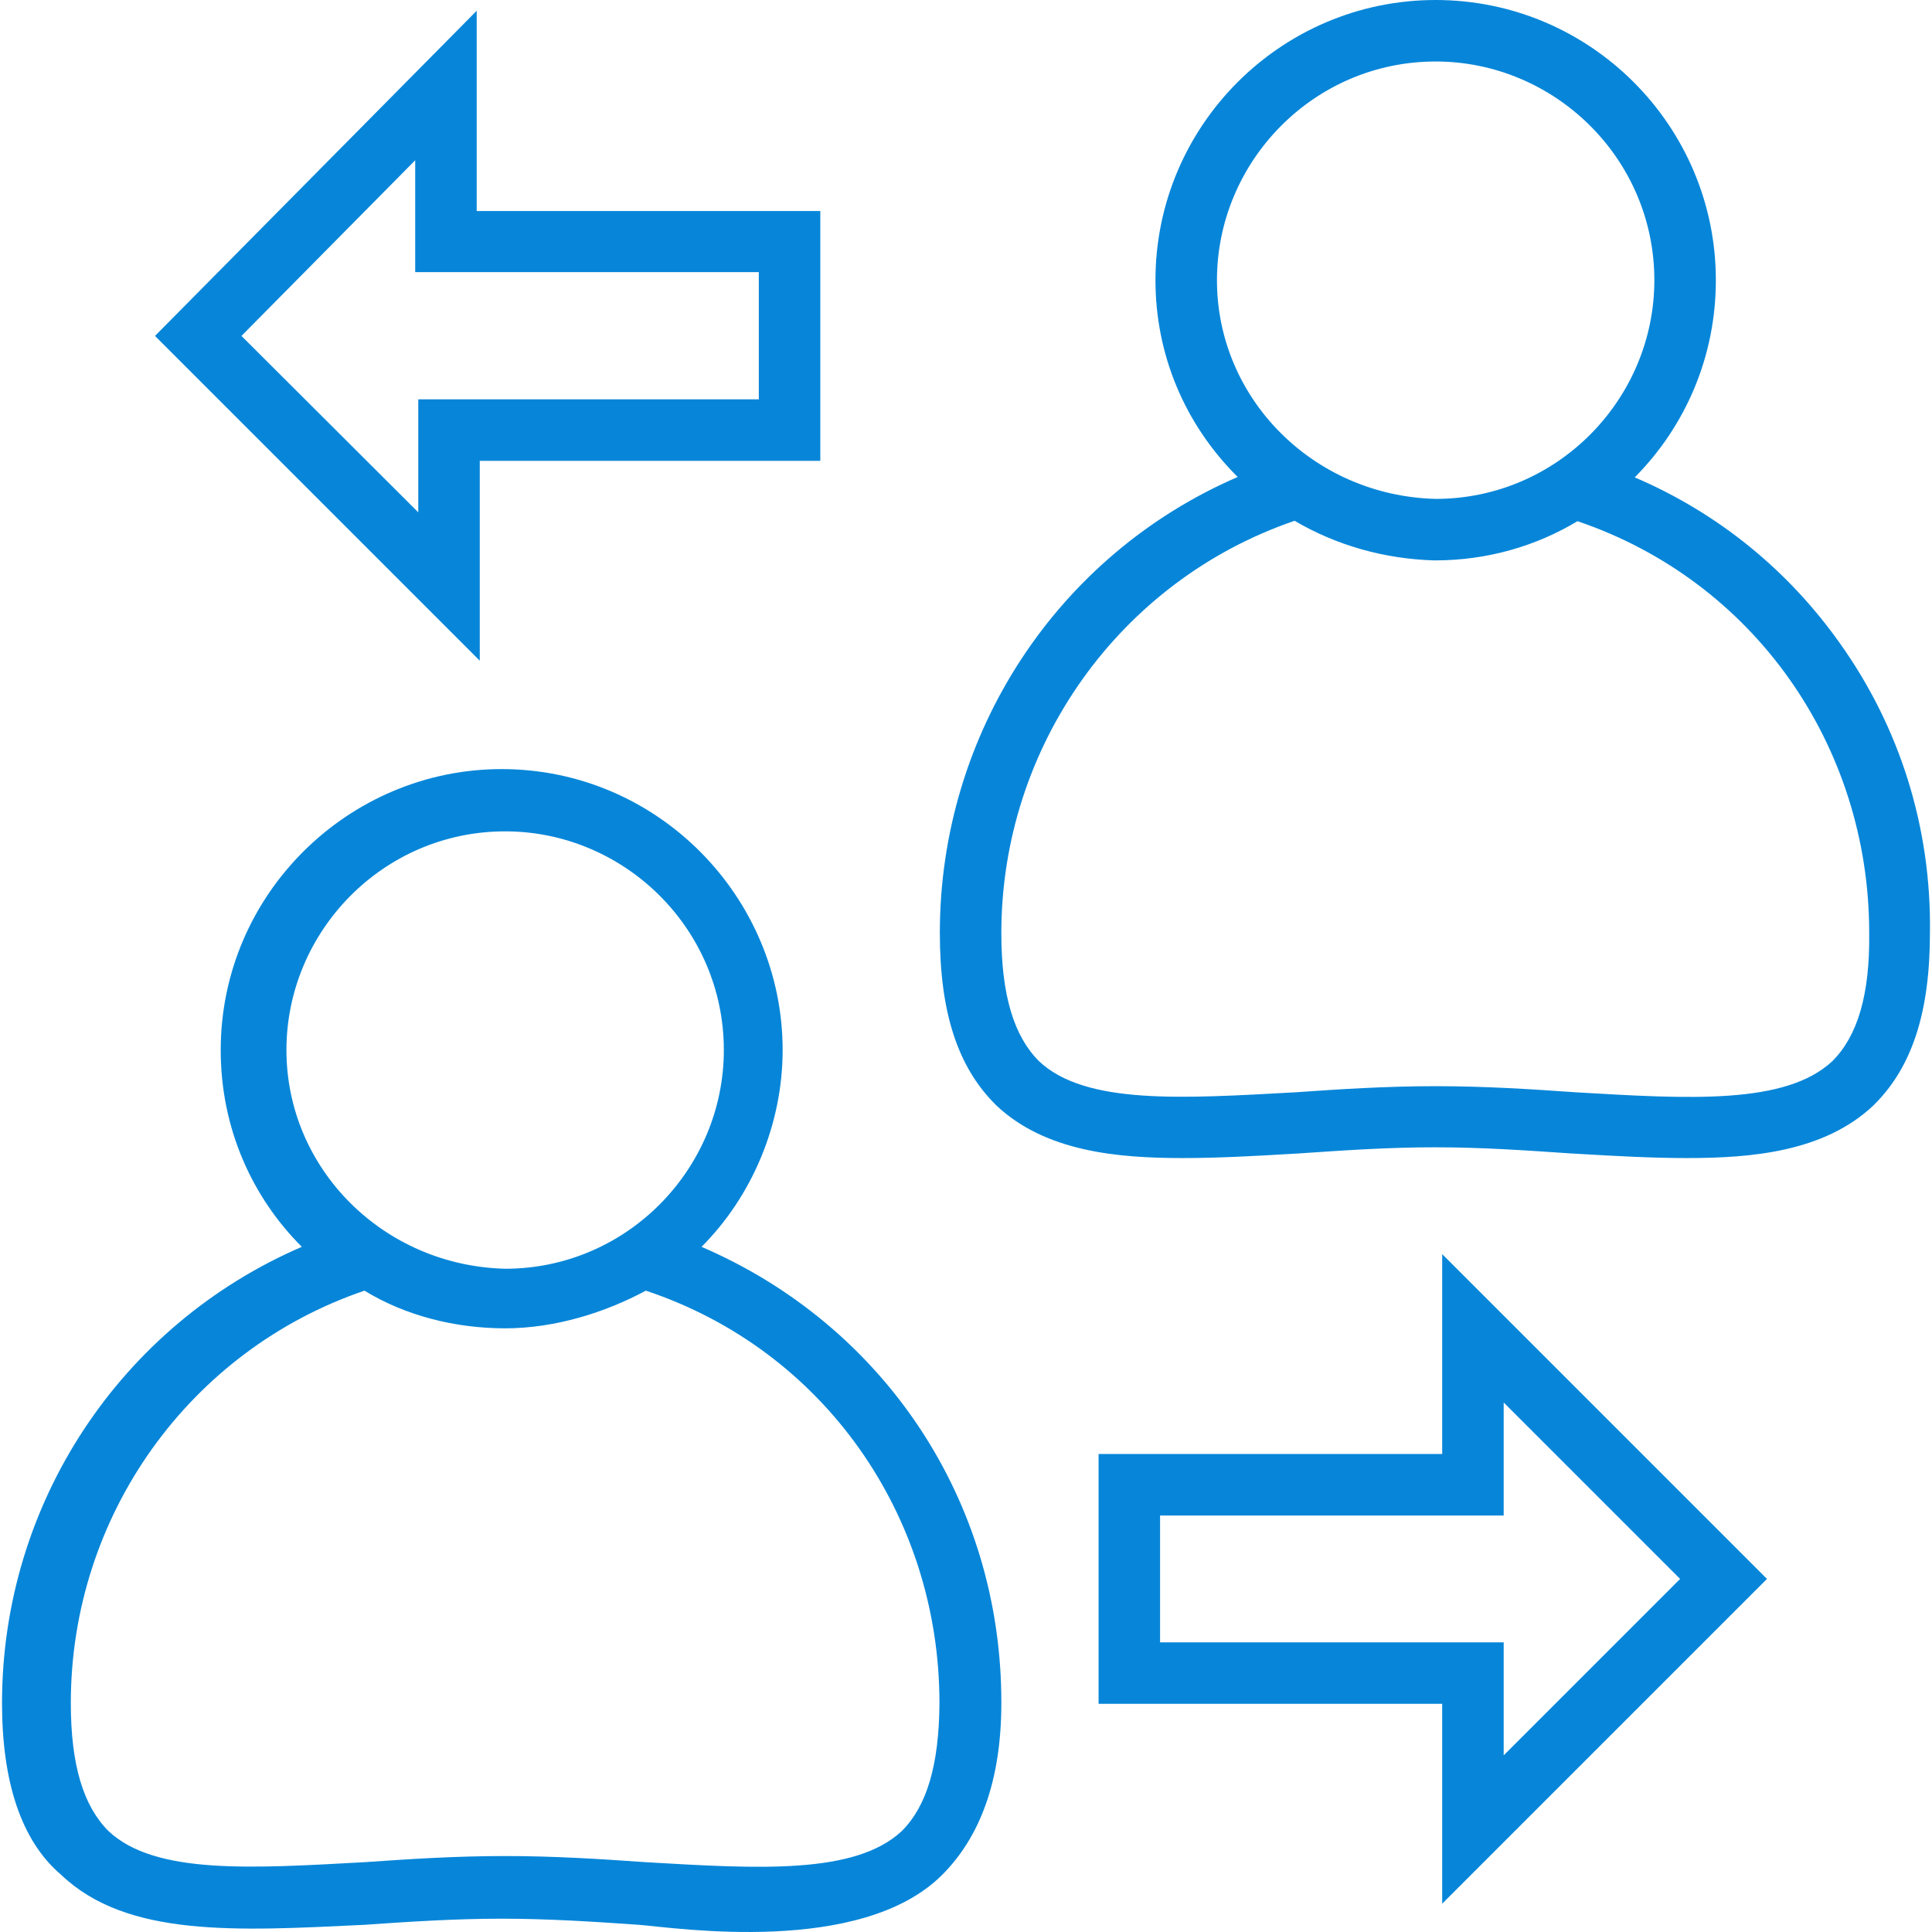
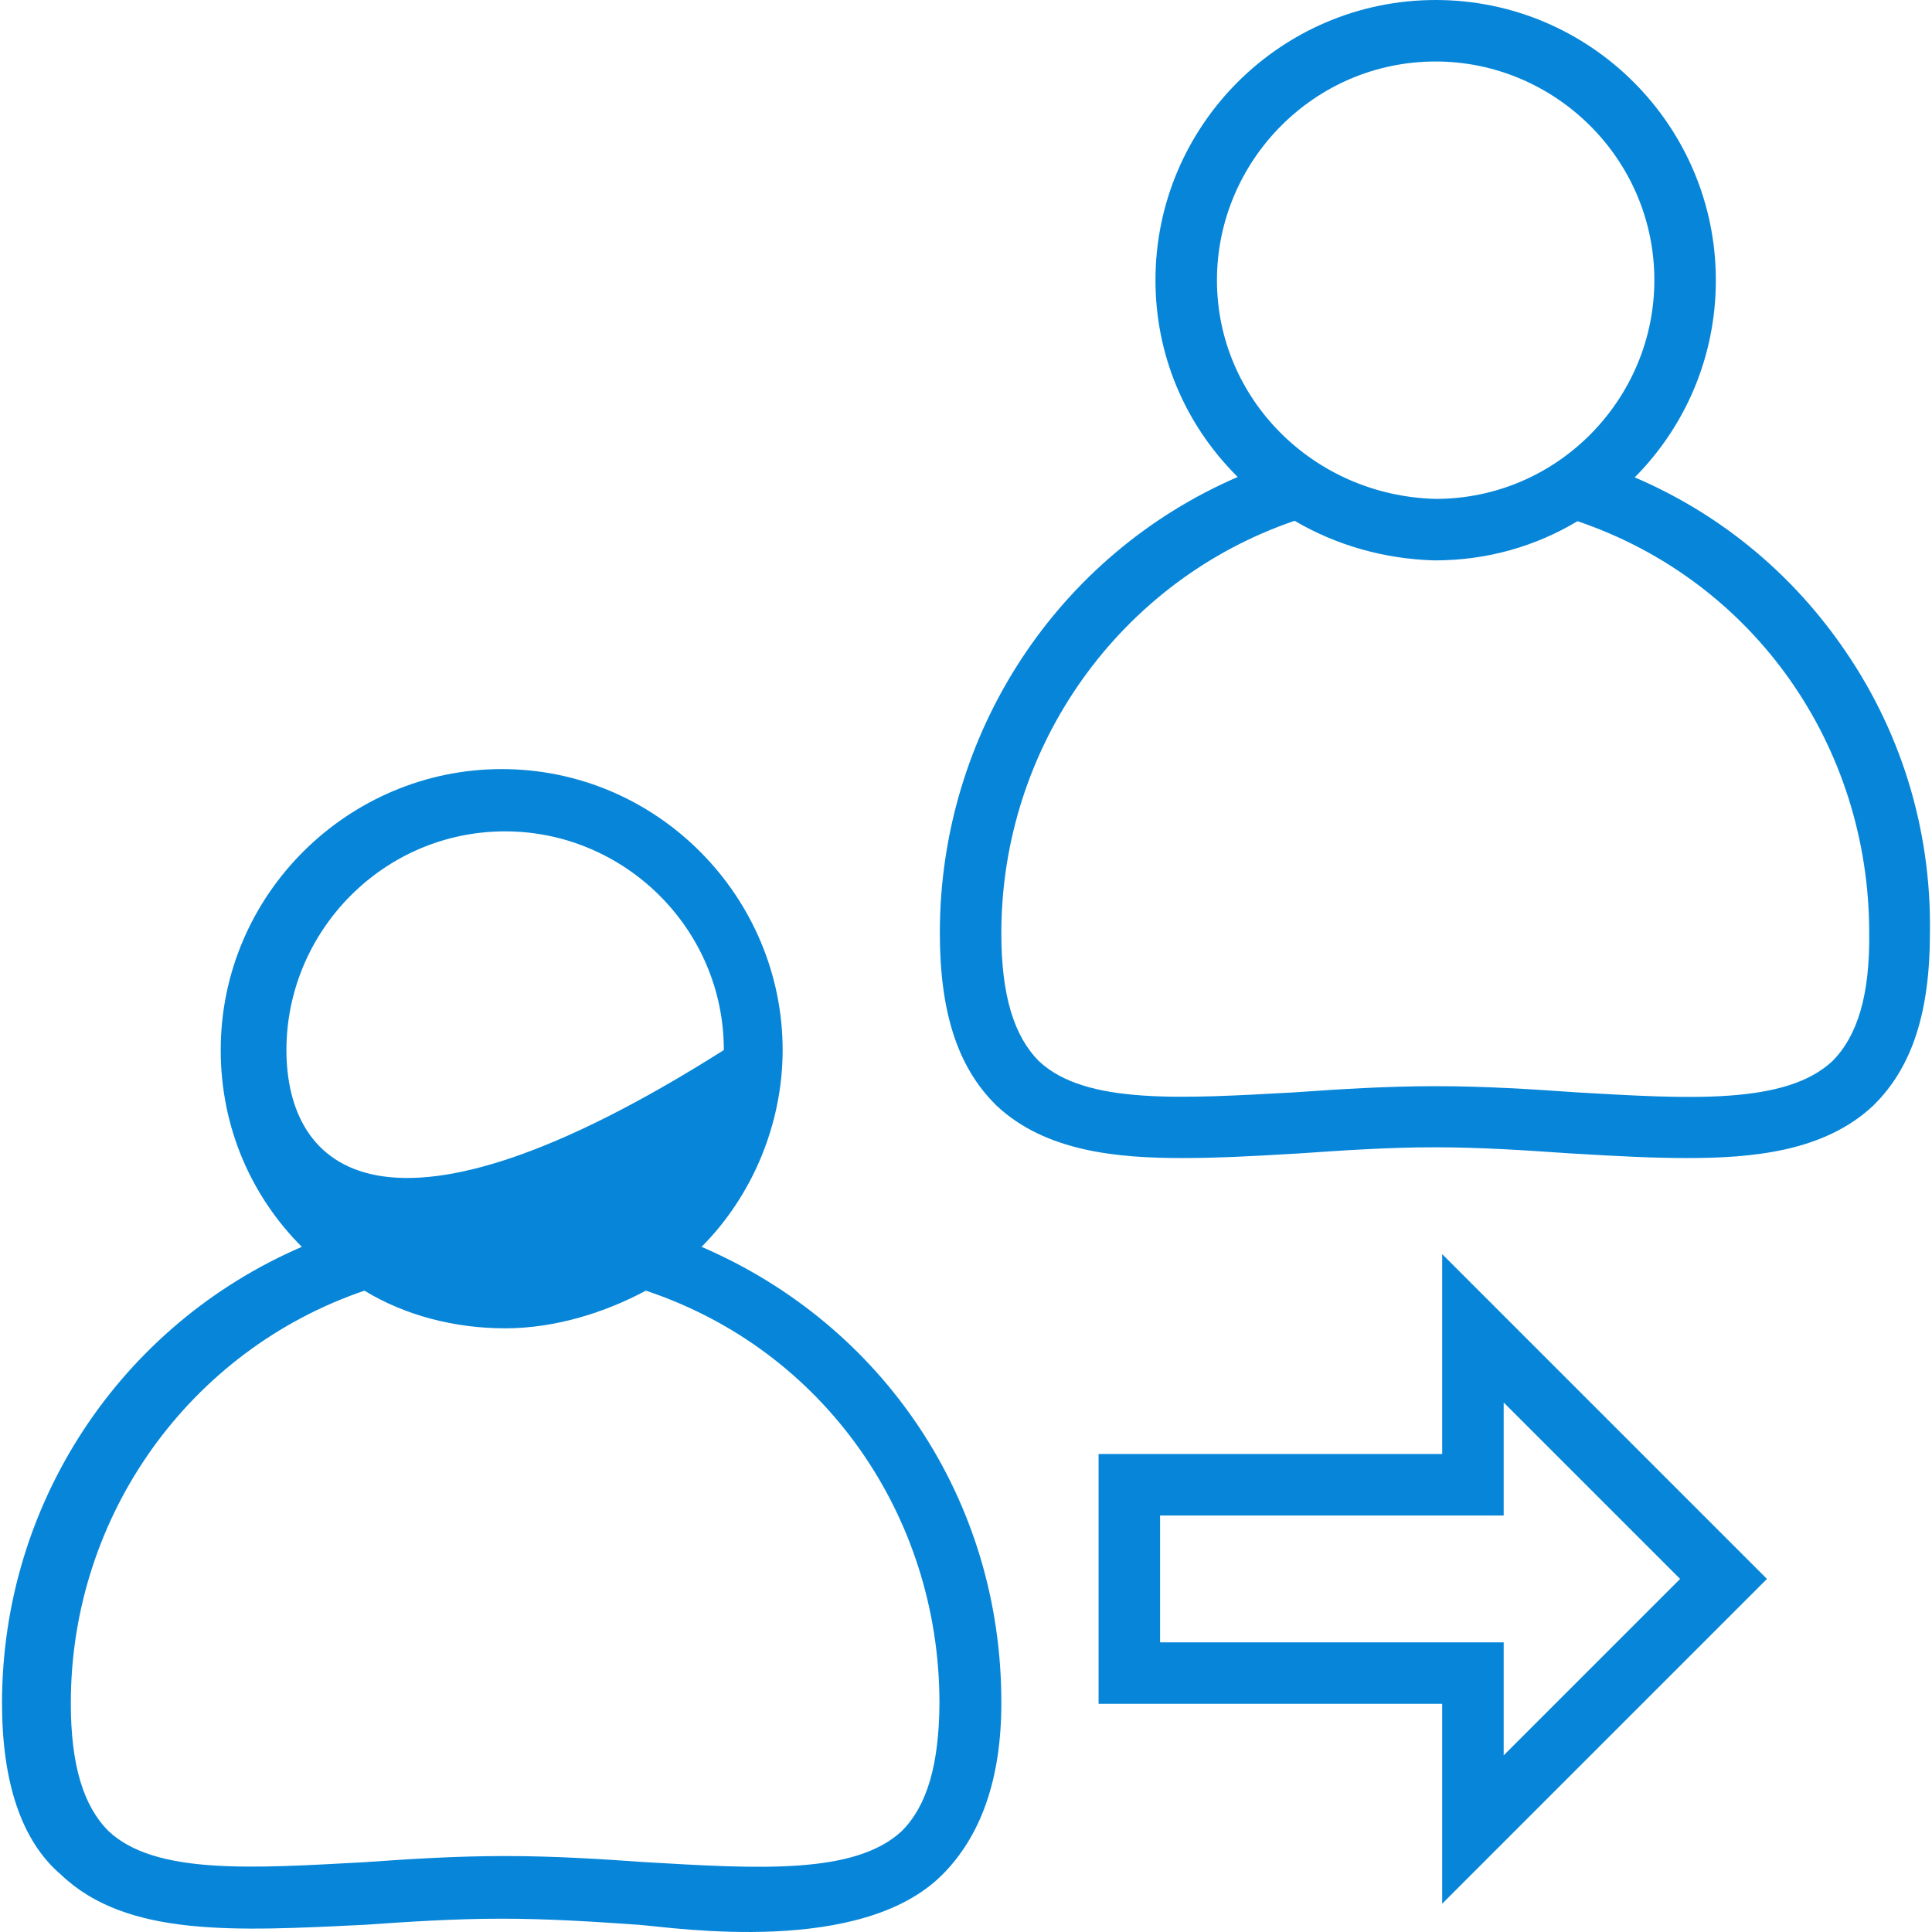
<svg xmlns="http://www.w3.org/2000/svg" version="1.1" id="Capa_1" x="0px" y="0px" viewBox="0 0 502.663 502.663" style="enable-background:new 0 0 502.663 502.663;" xml:space="preserve" width="512px" height="512px">
  <g>
    <g>
      <g>
-         <path d="M182.525,324.4c13-13,21.1-31.7,21.1-51.2c0-39.8-32.5-73.1-73.1-73.1c-39.8,0-73.1,32.5-73.1,73.1    c0,20.3,8.1,38.2,21.1,51.2c-47.1,20.3-78,66.7-78,118.7c0,20.3,4.9,35.8,15.4,44.7c17.1,16.3,45.5,14.6,78.8,13    c11.4-0.8,23.6-1.6,35.8-1.6s24.4,0.8,35.8,1.6c9.8,0.8,57.7,8.1,78.8-13c9.8-9.8,15.4-24.4,15.4-44.7    C260.625,390.2,229.725,344.7,182.525,324.4z M74.525,273.2c0-30.9,25.2-56.9,56.9-56.9c30.9,0,56.9,25.2,56.9,56.9    c0,30.9-25.2,56.9-56.9,56.9C99.725,329.3,74.525,304.1,74.525,273.2z M234.625,476.4c-12.2,11.4-37.4,9.8-66.6,8.1    c-11.4-0.8-23.6-1.6-36.6-1.6s-25.2,0.8-36.6,1.6c-29.3,1.6-54.5,3.3-66.6-8.1c-6.5-6.5-9.8-17.1-9.8-33.3    c0-48.8,30.9-91.8,76.4-107.3c10.6,6.5,23.6,9.8,36.6,9.8s26-4.1,36.6-9.8c46.3,15.4,76.4,58.5,76.4,107.3    C244.325,459.3,241.125,469.9,234.625,476.4z" data-original="#000000" class="active-path" data-old_color="#000000" fill="#0786D9" />
+         <path d="M182.525,324.4c13-13,21.1-31.7,21.1-51.2c0-39.8-32.5-73.1-73.1-73.1c-39.8,0-73.1,32.5-73.1,73.1    c0,20.3,8.1,38.2,21.1,51.2c-47.1,20.3-78,66.7-78,118.7c0,20.3,4.9,35.8,15.4,44.7c17.1,16.3,45.5,14.6,78.8,13    c11.4-0.8,23.6-1.6,35.8-1.6s24.4,0.8,35.8,1.6c9.8,0.8,57.7,8.1,78.8-13c9.8-9.8,15.4-24.4,15.4-44.7    C260.625,390.2,229.725,344.7,182.525,324.4z M74.525,273.2c0-30.9,25.2-56.9,56.9-56.9c30.9,0,56.9,25.2,56.9,56.9    C99.725,329.3,74.525,304.1,74.525,273.2z M234.625,476.4c-12.2,11.4-37.4,9.8-66.6,8.1    c-11.4-0.8-23.6-1.6-36.6-1.6s-25.2,0.8-36.6,1.6c-29.3,1.6-54.5,3.3-66.6-8.1c-6.5-6.5-9.8-17.1-9.8-33.3    c0-48.8,30.9-91.8,76.4-107.3c10.6,6.5,23.6,9.8,36.6,9.8s26-4.1,36.6-9.8c46.3,15.4,76.4,58.5,76.4,107.3    C244.325,459.3,241.125,469.9,234.625,476.4z" data-original="#000000" class="active-path" data-old_color="#000000" fill="#0786D9" />
      </g>
    </g>
    <g>
      <g>
        <path d="M478.725,167.4c-13.6-19.2-31.9-34-53.4-43.2c13.1-13.2,21.1-31.3,21.1-51.3c0-40.2-32.7-72.9-72.9-72.9    c-40.2,0-72.9,32.7-72.9,72.9c0,19.2,7.5,37.3,21.2,51c0.1,0.1,0.1,0.1,0.2,0.2c-46.8,20.2-77.5,66.6-77.5,118.6    c0,20.6,4.6,34.8,14.4,44.6l0.2,0.2l0.2,0.2c6.4,6,14.3,9.4,22.7,11.3c8.4,1.9,17.3,2.3,25.7,2.3c8.9,0,18.4-0.5,28.4-1.1l1.8-0.1    c11.7-0.8,23.2-1.6,35.4-1.6c12.2,0,23.7,0.8,35.4,1.6l1.8,0.1c10,0.6,19.5,1.1,28.4,1.1c16.8,0,35.6-1.6,48.4-13.6l0.2-0.2    l0.2-0.2c9.8-9.8,14.4-24,14.4-44.6C502.525,215.4,494.325,189.3,478.725,167.4z M316.625,72.9c0-30.9,25.2-56.9,56.9-56.9    c30.9,0,56.9,25.2,56.9,56.9c0,30.9-25.2,56.9-56.9,56.9C341.825,129,316.625,103.8,316.625,72.9z M476.725,276.1    c-12.2,11.4-37.4,9.8-66.6,8.1c-11.4-0.8-23.6-1.6-36.6-1.6s-25.2,0.8-36.6,1.6c-29.3,1.6-54.5,3.3-66.6-8.1    c-6.5-6.5-9.8-17.1-9.8-33.3c0-48.7,30.9-91.8,76.3-107.3c10.9,6.4,23.3,9.9,36.2,10.3h0.4c13.5,0,26.2-3.7,37-10.2    c46,15.6,75.9,58.5,75.9,107.1C486.525,259,483.225,269.6,476.725,276.1z" data-original="#000000" class="active-path" data-old_color="#000000" fill="#0786D9" />
      </g>
    </g>
    <g>
      <g>
        <path d="M459.725,410.8l-84.5-84.5v52h-89.4v65h89.4v52L459.725,410.8z M301.825,427.3v-33h89.4v-29.4l45.9,45.9l-45.9,45.9v-29.4    H301.825z" data-original="#000000" class="active-path" data-old_color="#000000" fill="#0786D9" />
      </g>
    </g>
    <g>
      <g>
-         <path d="M124.025,54.9v-0.1v-52l-83.7,84.6l84.5,84.5v-52h88.6v-65H124.025z M197.425,103.9h-88.6v29.4l-46-45.9l45.2-45.7v29.1    h89.4V103.9z" data-original="#000000" class="active-path" data-old_color="#000000" fill="#0786D9" />
-       </g>
+         </g>
    </g>
  </g>
</svg>